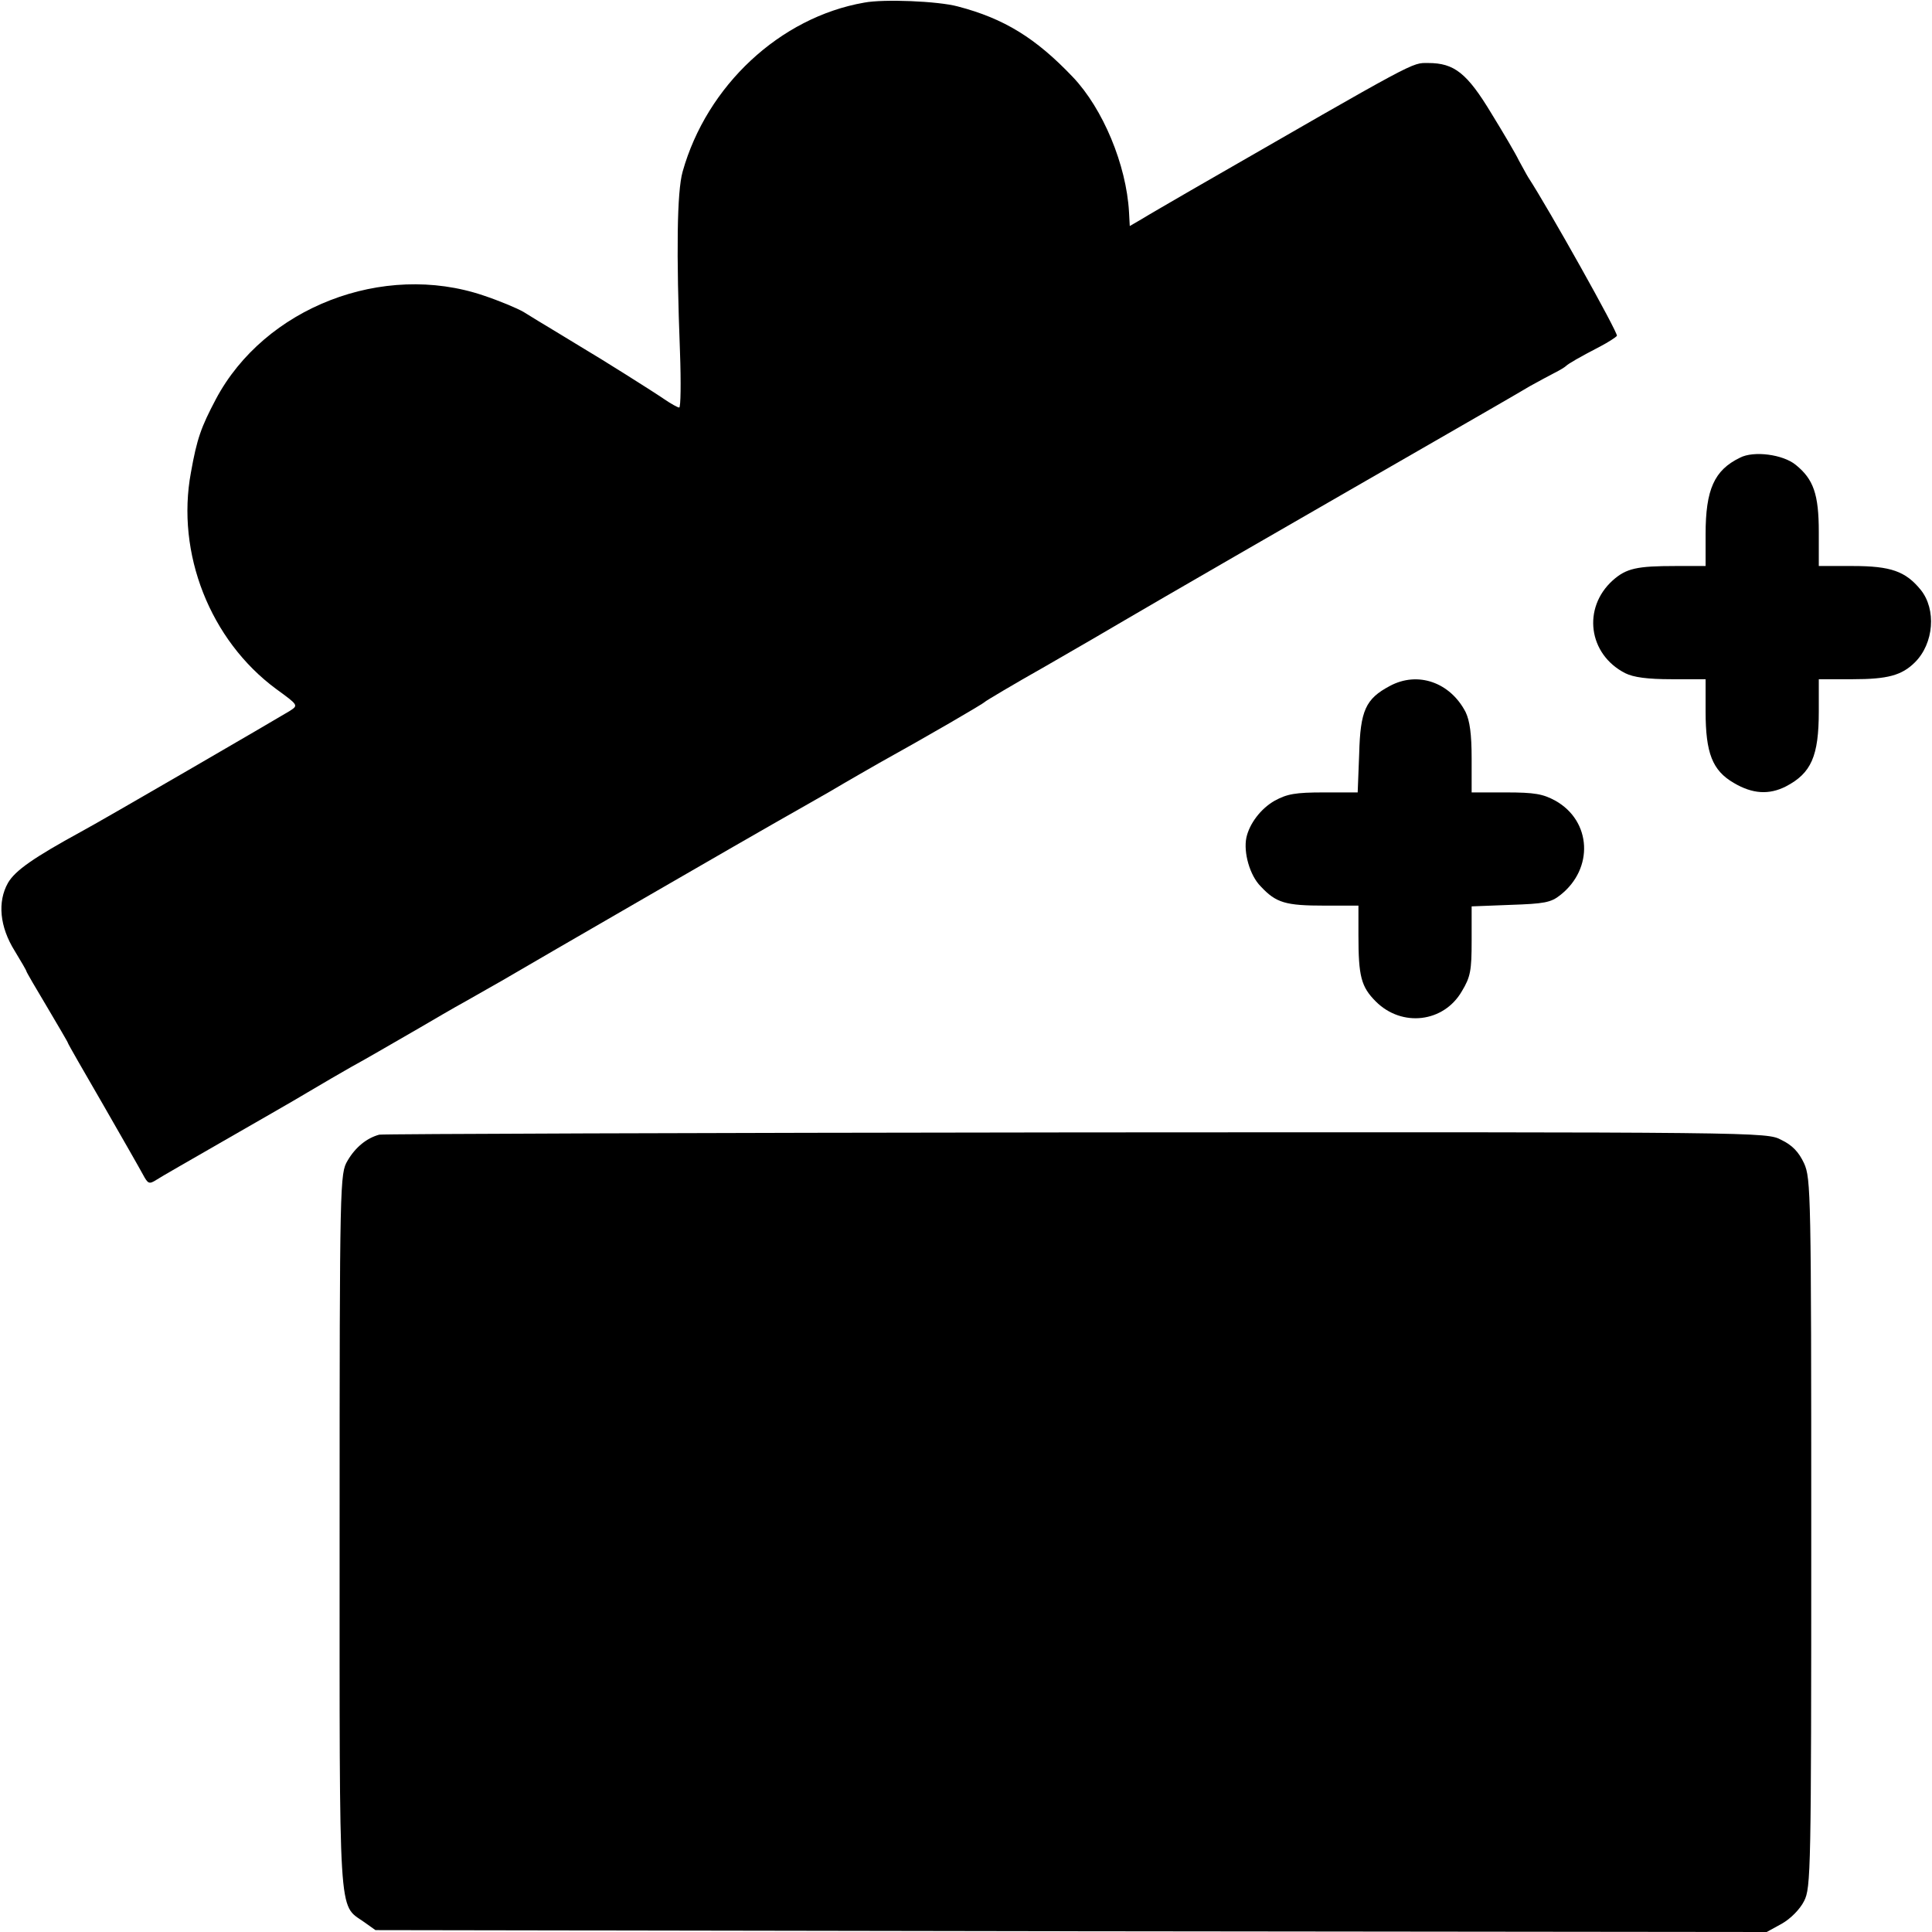
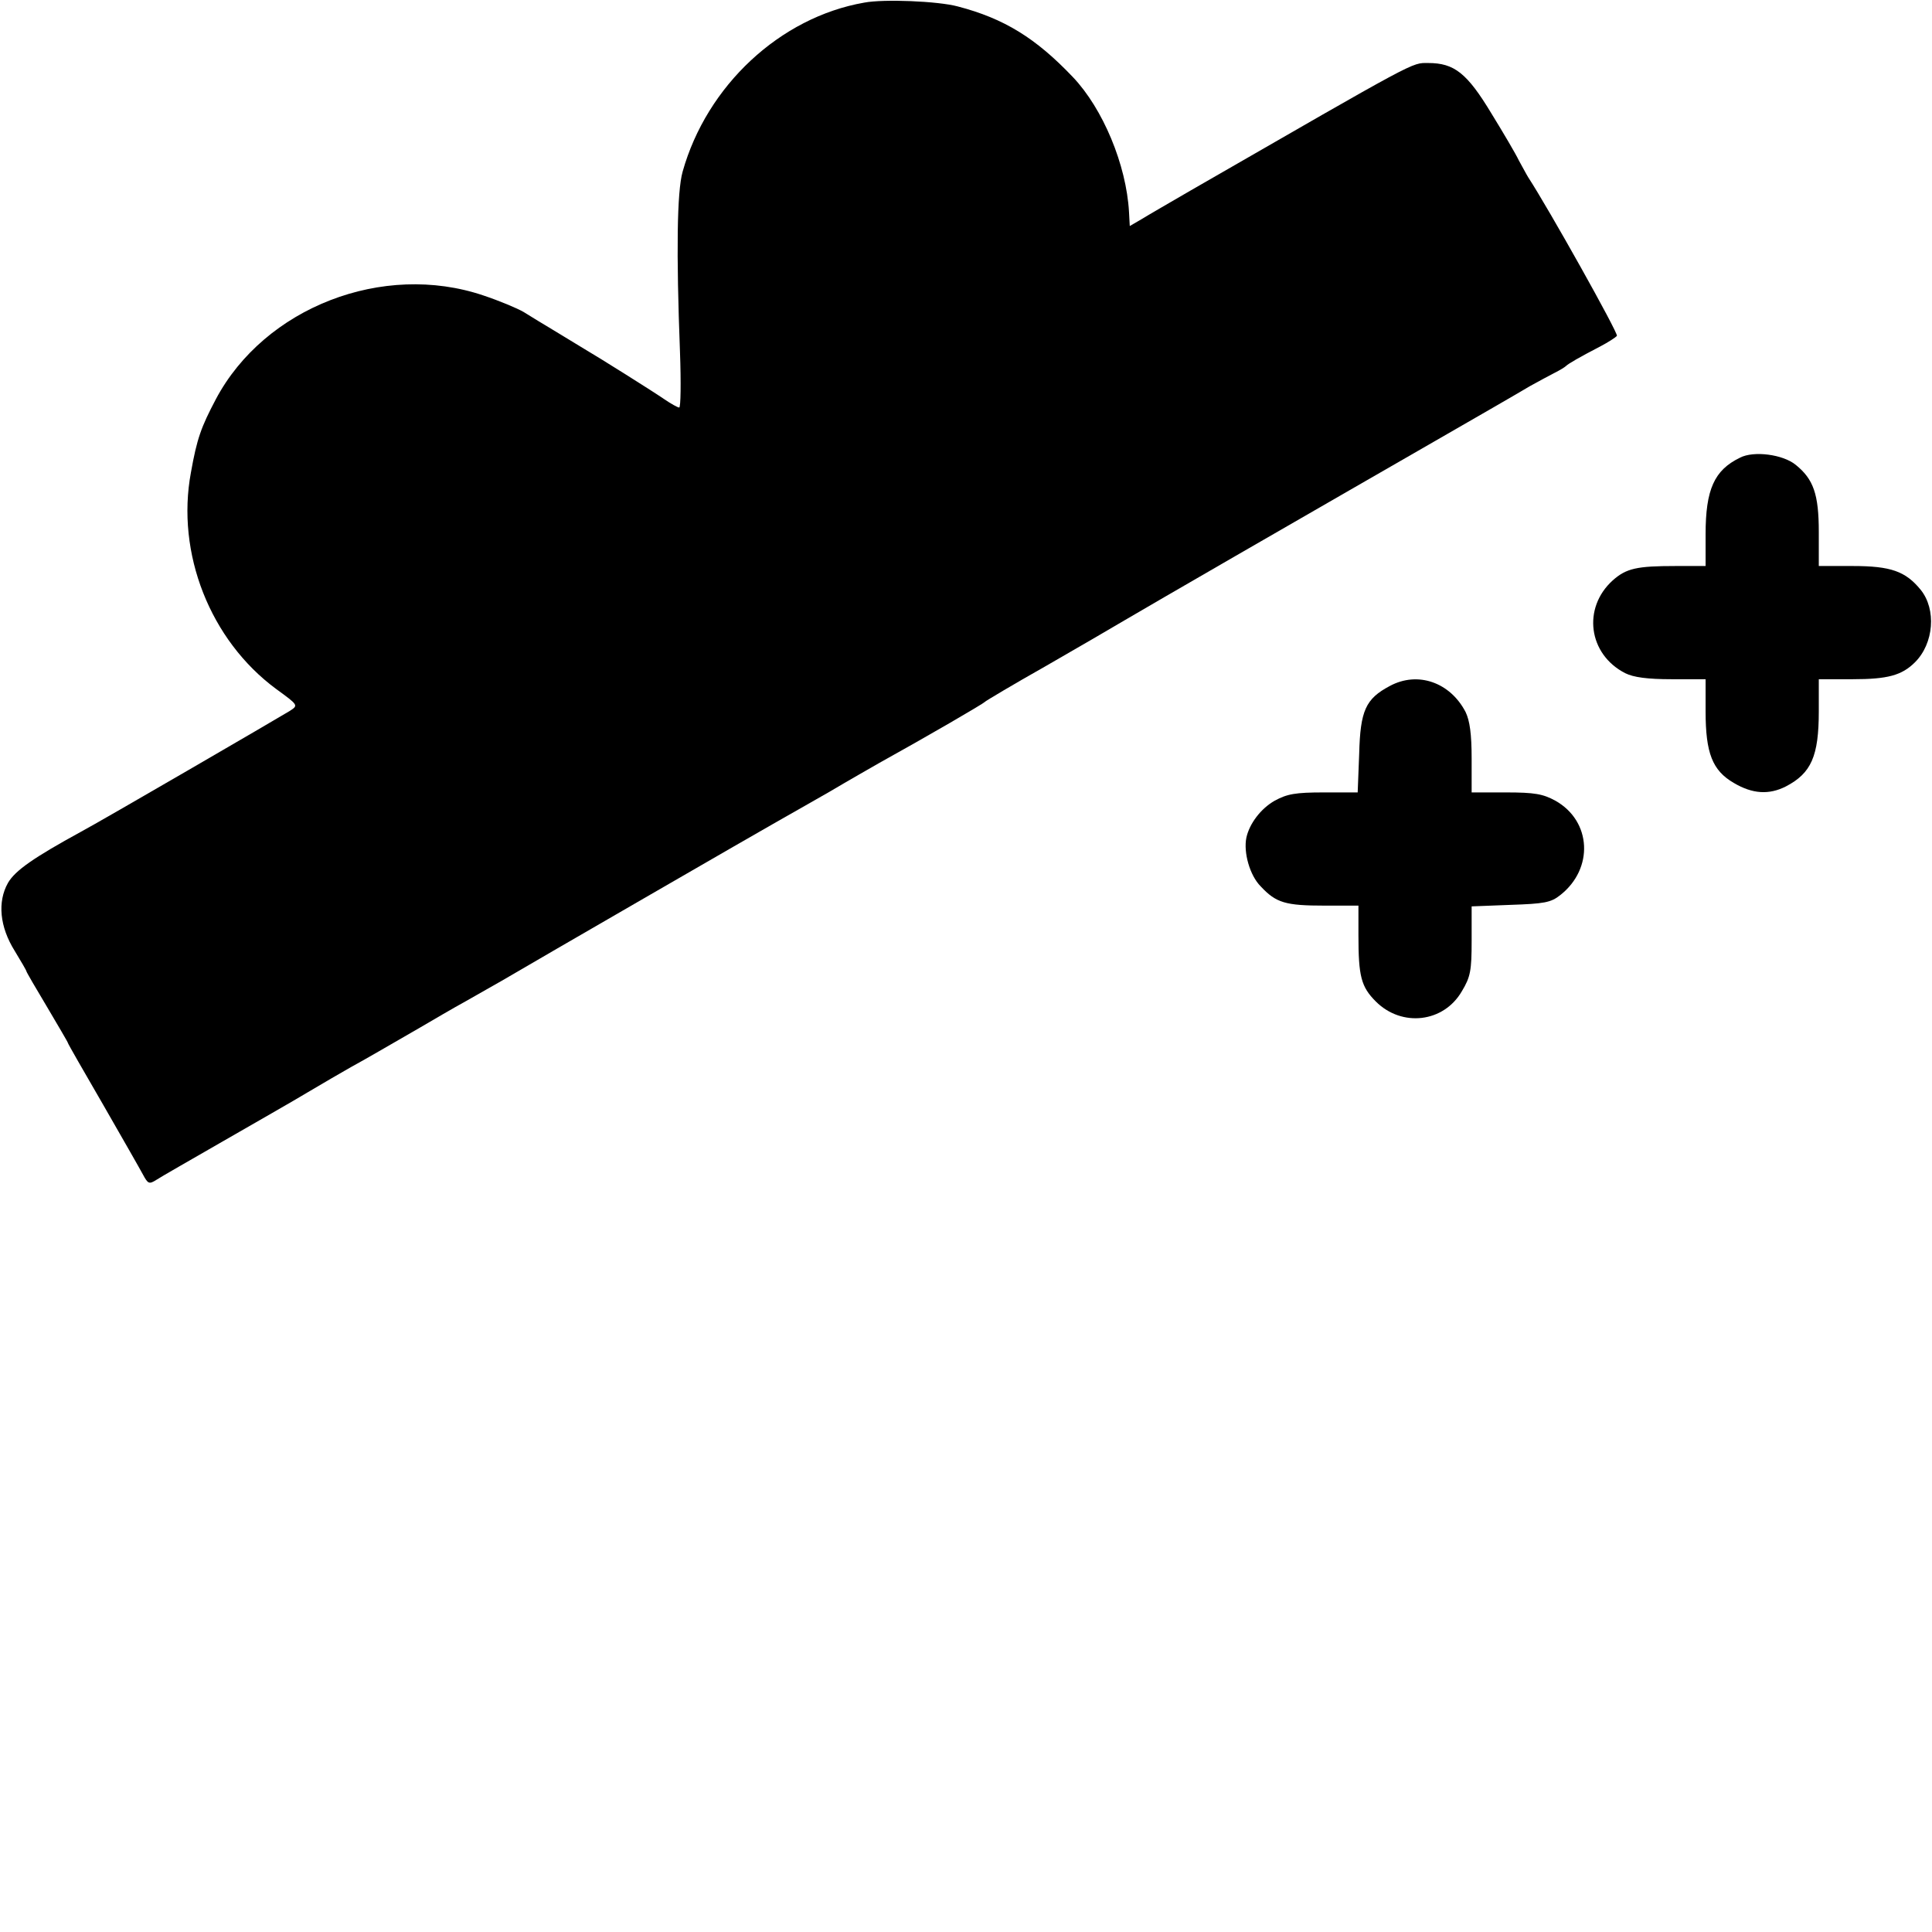
<svg xmlns="http://www.w3.org/2000/svg" version="1.0" width="512pt" height="512pt" viewBox="0 0 512 512" preserveAspectRatio="xMidYMid meet">
  <g transform="translate(0,512) scale(0.1,-0.1)" fill="#000000" stroke="none">
    <path d="M2290 5113 c-223 -39 -417 -220 -481 -448 -15 -53 -17 -214 -7 -477 3 -82 2 -148 -2 -148 -4 0 -22 10 -41 23 -32 22 -174 111 -210 132 -10 6 -43 26 -74 45 -32 19 -71 43 -87 53 -17 10 -65 30 -107 44 -266 90 -580 -32 -709 -275 -39 -74 -50 -104 -66 -194 -40 -214 51 -445 226 -574 59 -43 59 -43 36 -58 -31 -19 -502 -293 -553 -320 -126 -69 -175 -103 -194 -136 -28 -50 -22 -116 18 -180 17 -28 31 -52 31 -54 0 -2 25 -45 55 -95 30 -51 55 -93 55 -95 0 -2 42 -75 93 -163 50 -87 98 -171 106 -186 13 -24 16 -26 35 -14 12 8 91 53 176 102 85 49 187 107 225 130 39 23 90 53 115 67 51 28 86 49 180 103 36 21 92 54 125 72 33 19 76 43 95 54 90 53 694 402 730 422 21 12 83 47 137 78 54 32 114 66 133 77 128 71 276 157 280 162 3 3 75 46 160 94 85 49 180 104 210 122 52 31 532 308 595 344 34 20 420 241 480 277 22 12 51 28 65 35 14 7 27 15 30 18 6 6 35 23 91 52 21 11 41 24 44 28 4 7 -182 339 -235 420 -5 8 -16 29 -25 45 -8 17 -41 73 -73 125 -64 106 -98 133 -167 133 -45 0 -22 12 -630 -338 -55 -32 -114 -66 -130 -76 l-31 -18 -2 37 c-7 125 -69 274 -149 358 -98 103 -182 155 -305 187 -52 14 -196 20 -248 10z" />
    <path d="M4611 3907 c-68 -33 -91 -84 -91 -203 l0 -84 -79 0 c-103 0 -131 -6 -167 -38 -81 -73 -65 -196 33 -246 22 -11 59 -16 123 -16 l90 0 0 -85 c0 -111 18 -157 75 -190 49 -29 93 -32 138 -9 67 35 87 80 87 199 l0 85 90 0 c92 0 130 10 165 45 50 50 57 140 15 192 -40 49 -79 63 -180 63 l-90 0 0 90 c0 100 -14 140 -61 178 -34 28 -112 38 -148 19z" />
    <path d="M3683 3302 c-64 -34 -78 -65 -81 -179 l-4 -103 -90 0 c-75 0 -97 -4 -130 -22 -37 -21 -67 -61 -75 -98 -8 -39 9 -100 38 -129 41 -44 66 -51 170 -51 l89 0 0 -79 c0 -108 7 -136 46 -175 69 -69 180 -56 228 27 23 38 26 55 26 134 l0 91 103 4 c89 3 107 6 132 26 89 70 83 196 -13 250 -33 18 -55 22 -131 22 l-91 0 0 90 c0 65 -5 100 -16 123 -41 79 -127 109 -201 69z" />
-     <path d="M1005 2113 c-33 -9 -63 -33 -84 -69 -20 -34 -21 -48 -21 -980 0 -1046 -4 -989 64 -1037 l31 -22 1843 -3 1844 -2 40 22 c23 13 48 38 59 60 18 35 19 77 19 975 0 902 -1 940 -19 980 -14 30 -31 48 -60 62 -40 21 -41 21 -1868 20 -1005 -1 -1837 -4 -1848 -6z" />
  </g>
</svg>